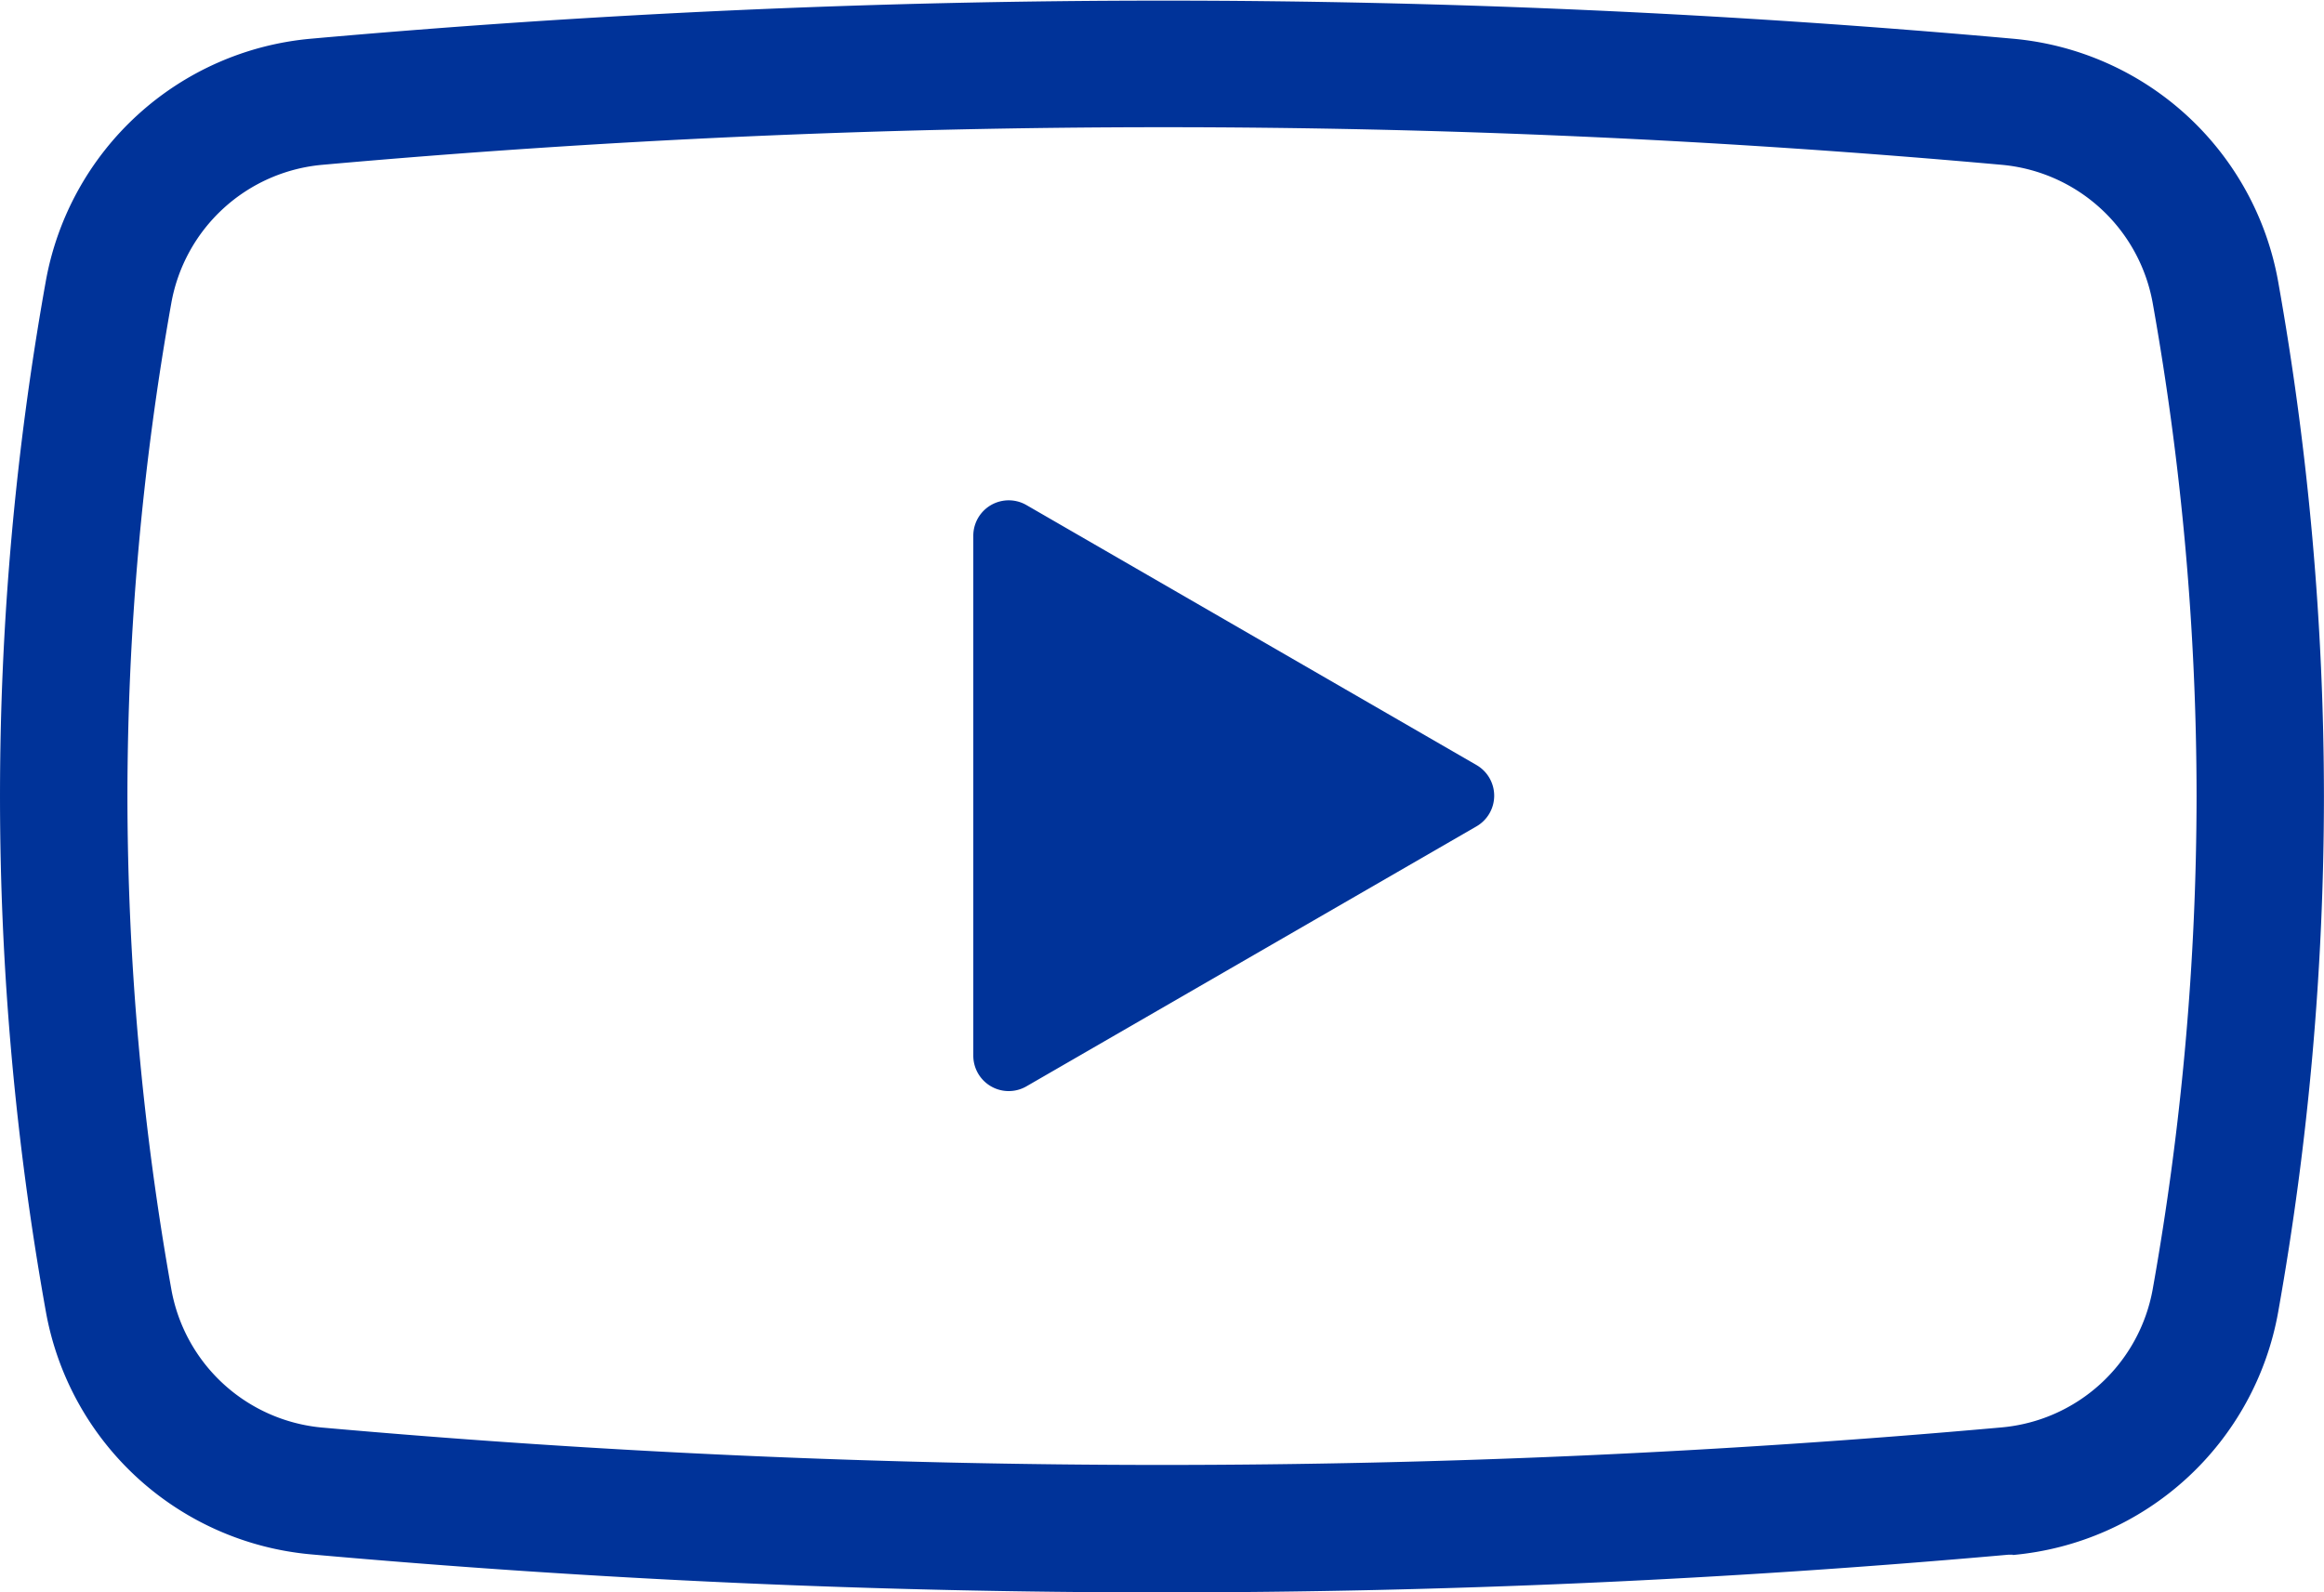
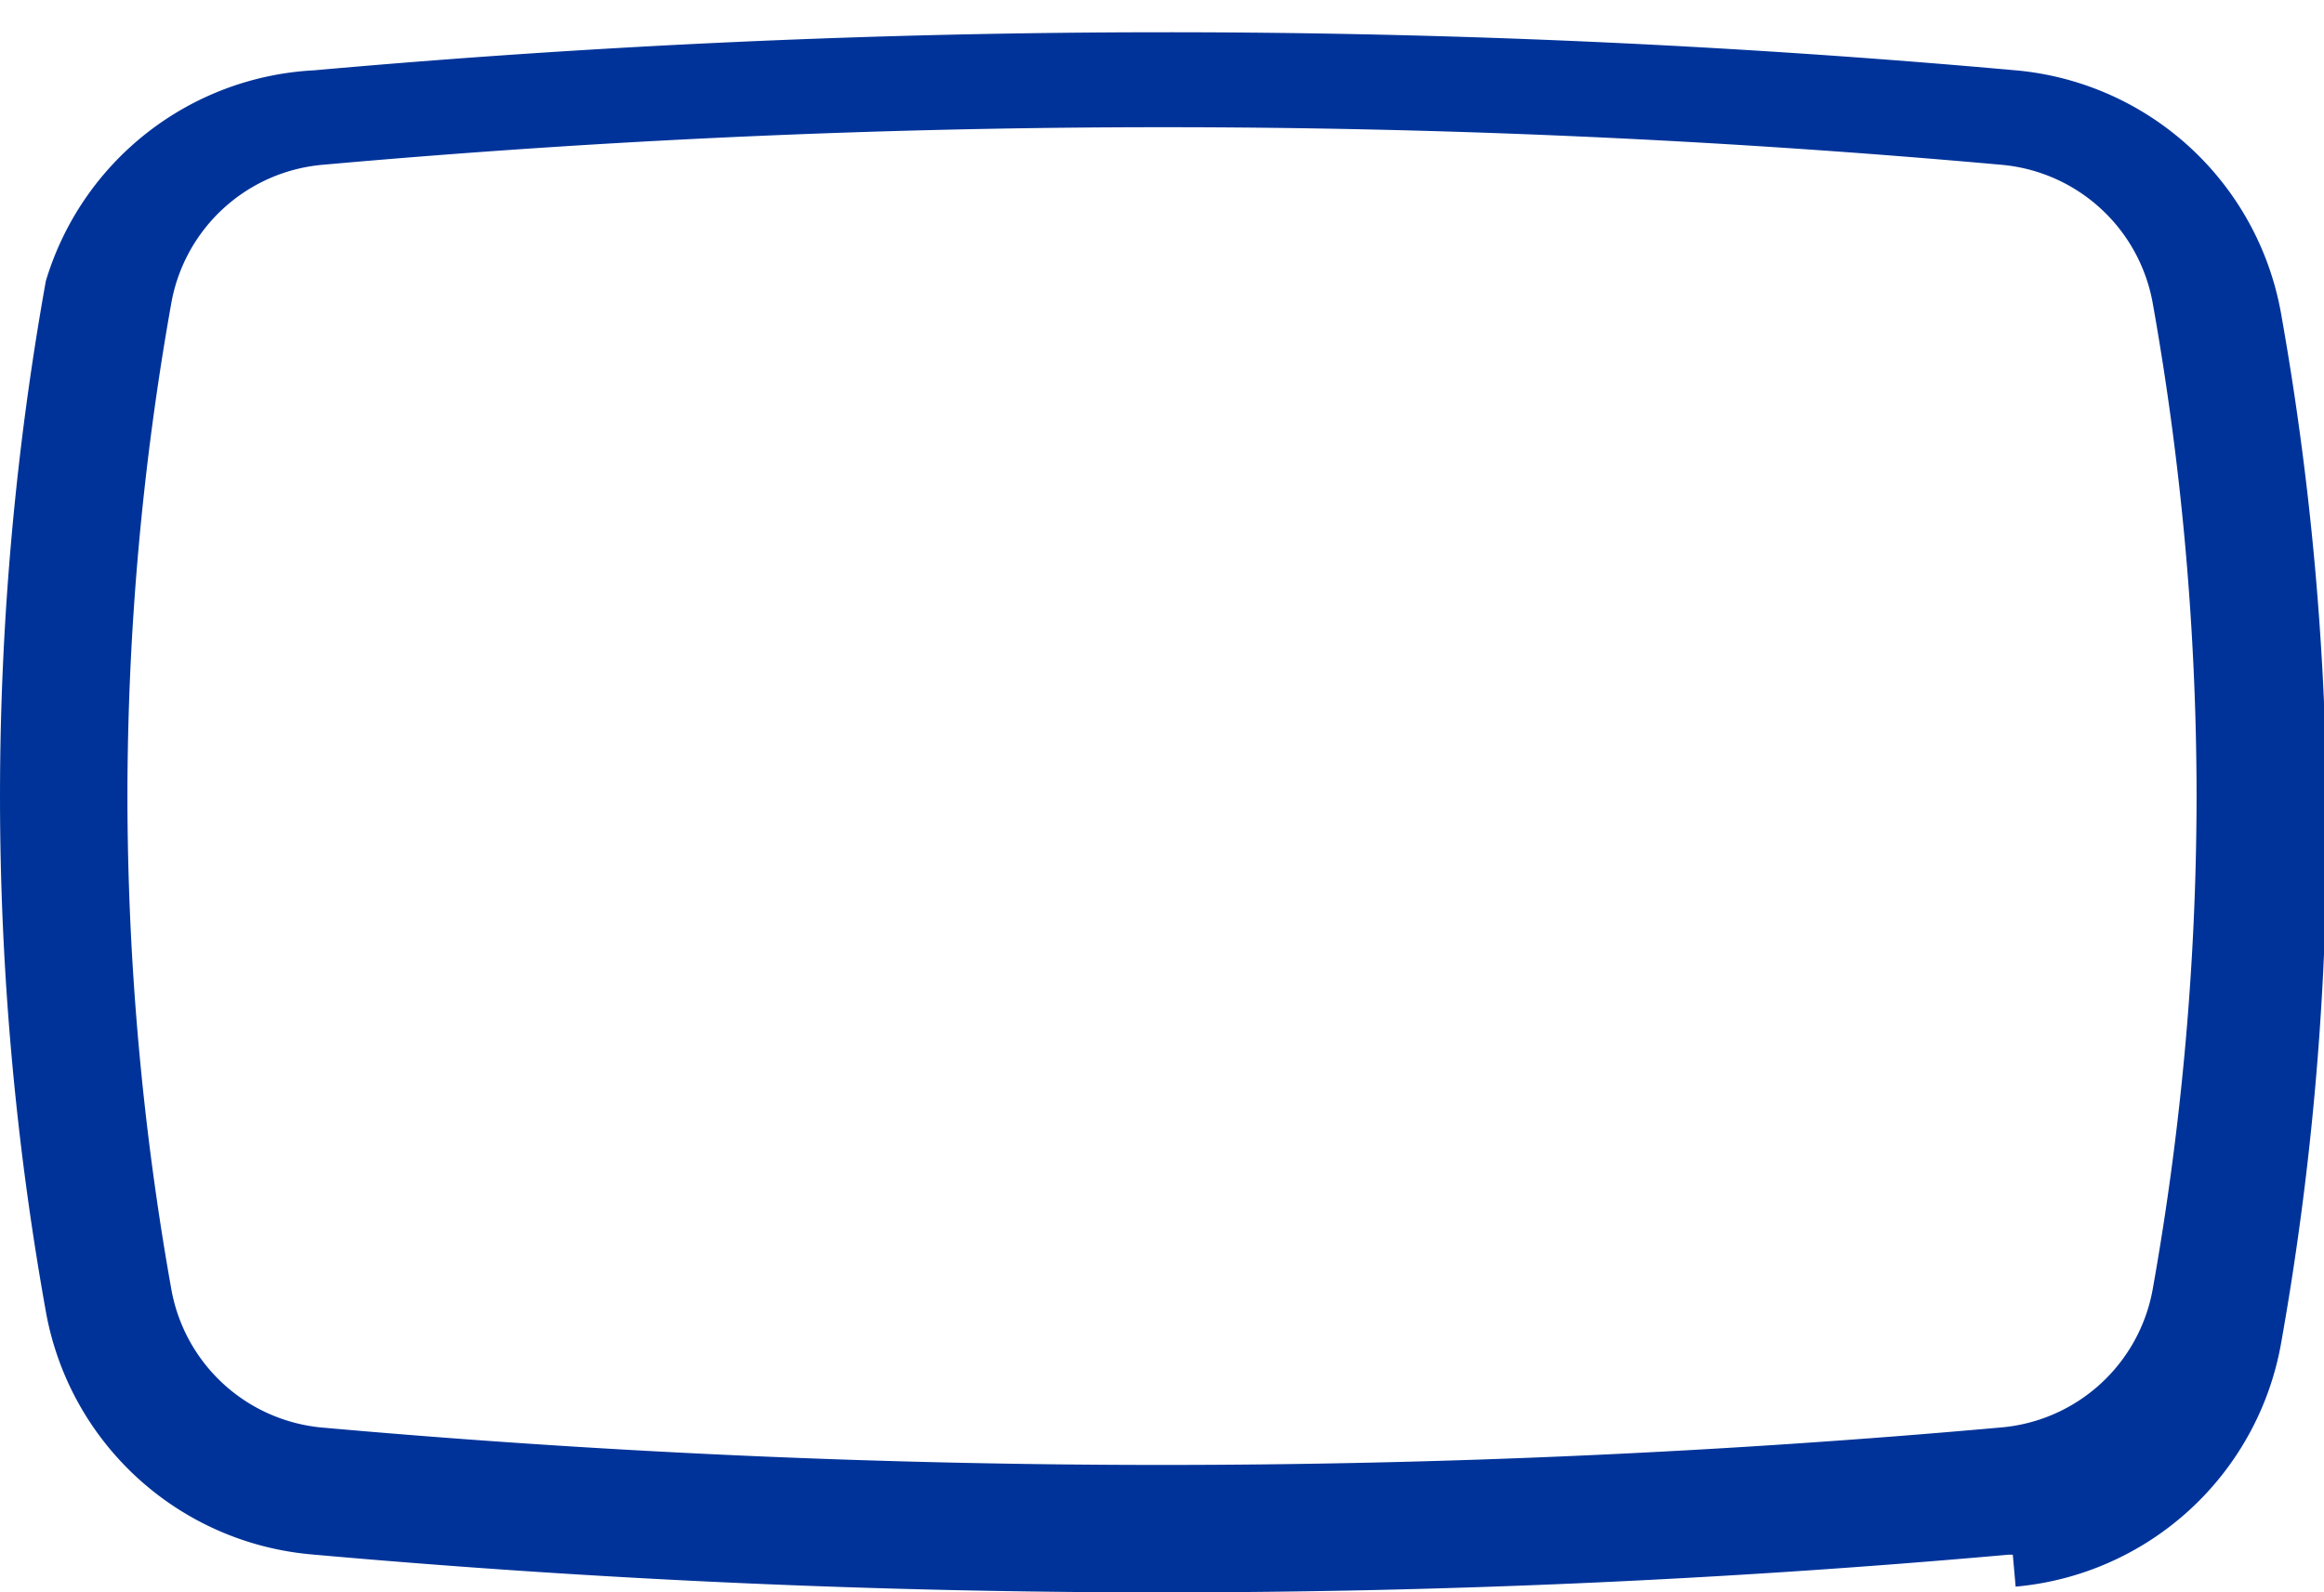
<svg xmlns="http://www.w3.org/2000/svg" id="動画再生ボタンのアイコン_8" data-name="動画再生ボタンのアイコン 8" width="37.533" height="25.725" viewBox="0 0 37.533 25.725">
-   <path id="パス_14904" data-name="パス 14904" d="M5.026,105.648q6.87.614,13.74.614,6.835,0,13.671-.609l.058,0h.012l-.046-.511v0l.046.516a4.786,4.786,0,0,0,4.286-3.926,47.618,47.618,0,0,0,.739-8.322,47.559,47.559,0,0,0-.739-8.321,4.784,4.784,0,0,0-4.287-3.926q-6.869-.616-13.737-.615t-13.743.615A4.782,4.782,0,0,0,.74,85.079a47.164,47.164,0,0,0,0,16.643A4.784,4.784,0,0,0,5.026,105.648ZM2.058,93.4a45.536,45.536,0,0,1,.708-7.962A2.724,2.724,0,0,1,5.21,83.2q6.78-.606,13.56-.607t13.554.607a2.726,2.726,0,0,1,2.443,2.236,45.564,45.564,0,0,1,.708,7.962,45.6,45.6,0,0,1-.708,7.964,2.726,2.726,0,0,1-2.443,2.235q-6.779.606-13.557.606T5.21,103.6a2.725,2.725,0,0,1-2.443-2.235A45.579,45.579,0,0,1,2.058,93.4Z" transform="translate(0 -80.538)" fill="#039" />
-   <path id="パス_14905" data-name="パス 14905" d="M215.292,200.4l7.269-4.2a.572.572,0,0,0,0-.99l-7.269-4.2a.572.572,0,0,0-.858.5v8.393A.572.572,0,0,0,215.292,200.4Z" transform="translate(-198.715 -182.851)" fill="#039" />
+   <path id="パス_14904" data-name="パス 14904" d="M5.026,105.648q6.87.614,13.74.614,6.835,0,13.671-.609l.058,0h.012v0l.046.516a4.786,4.786,0,0,0,4.286-3.926,47.618,47.618,0,0,0,.739-8.322,47.559,47.559,0,0,0-.739-8.321,4.784,4.784,0,0,0-4.287-3.926q-6.869-.616-13.737-.615t-13.743.615A4.782,4.782,0,0,0,.74,85.079a47.164,47.164,0,0,0,0,16.643A4.784,4.784,0,0,0,5.026,105.648ZM2.058,93.4a45.536,45.536,0,0,1,.708-7.962A2.724,2.724,0,0,1,5.21,83.2q6.78-.606,13.56-.607t13.554.607a2.726,2.726,0,0,1,2.443,2.236,45.564,45.564,0,0,1,.708,7.962,45.6,45.6,0,0,1-.708,7.964,2.726,2.726,0,0,1-2.443,2.235q-6.779.606-13.557.606T5.21,103.6a2.725,2.725,0,0,1-2.443-2.235A45.579,45.579,0,0,1,2.058,93.4Z" transform="translate(0 -80.538)" fill="#039" />
</svg>